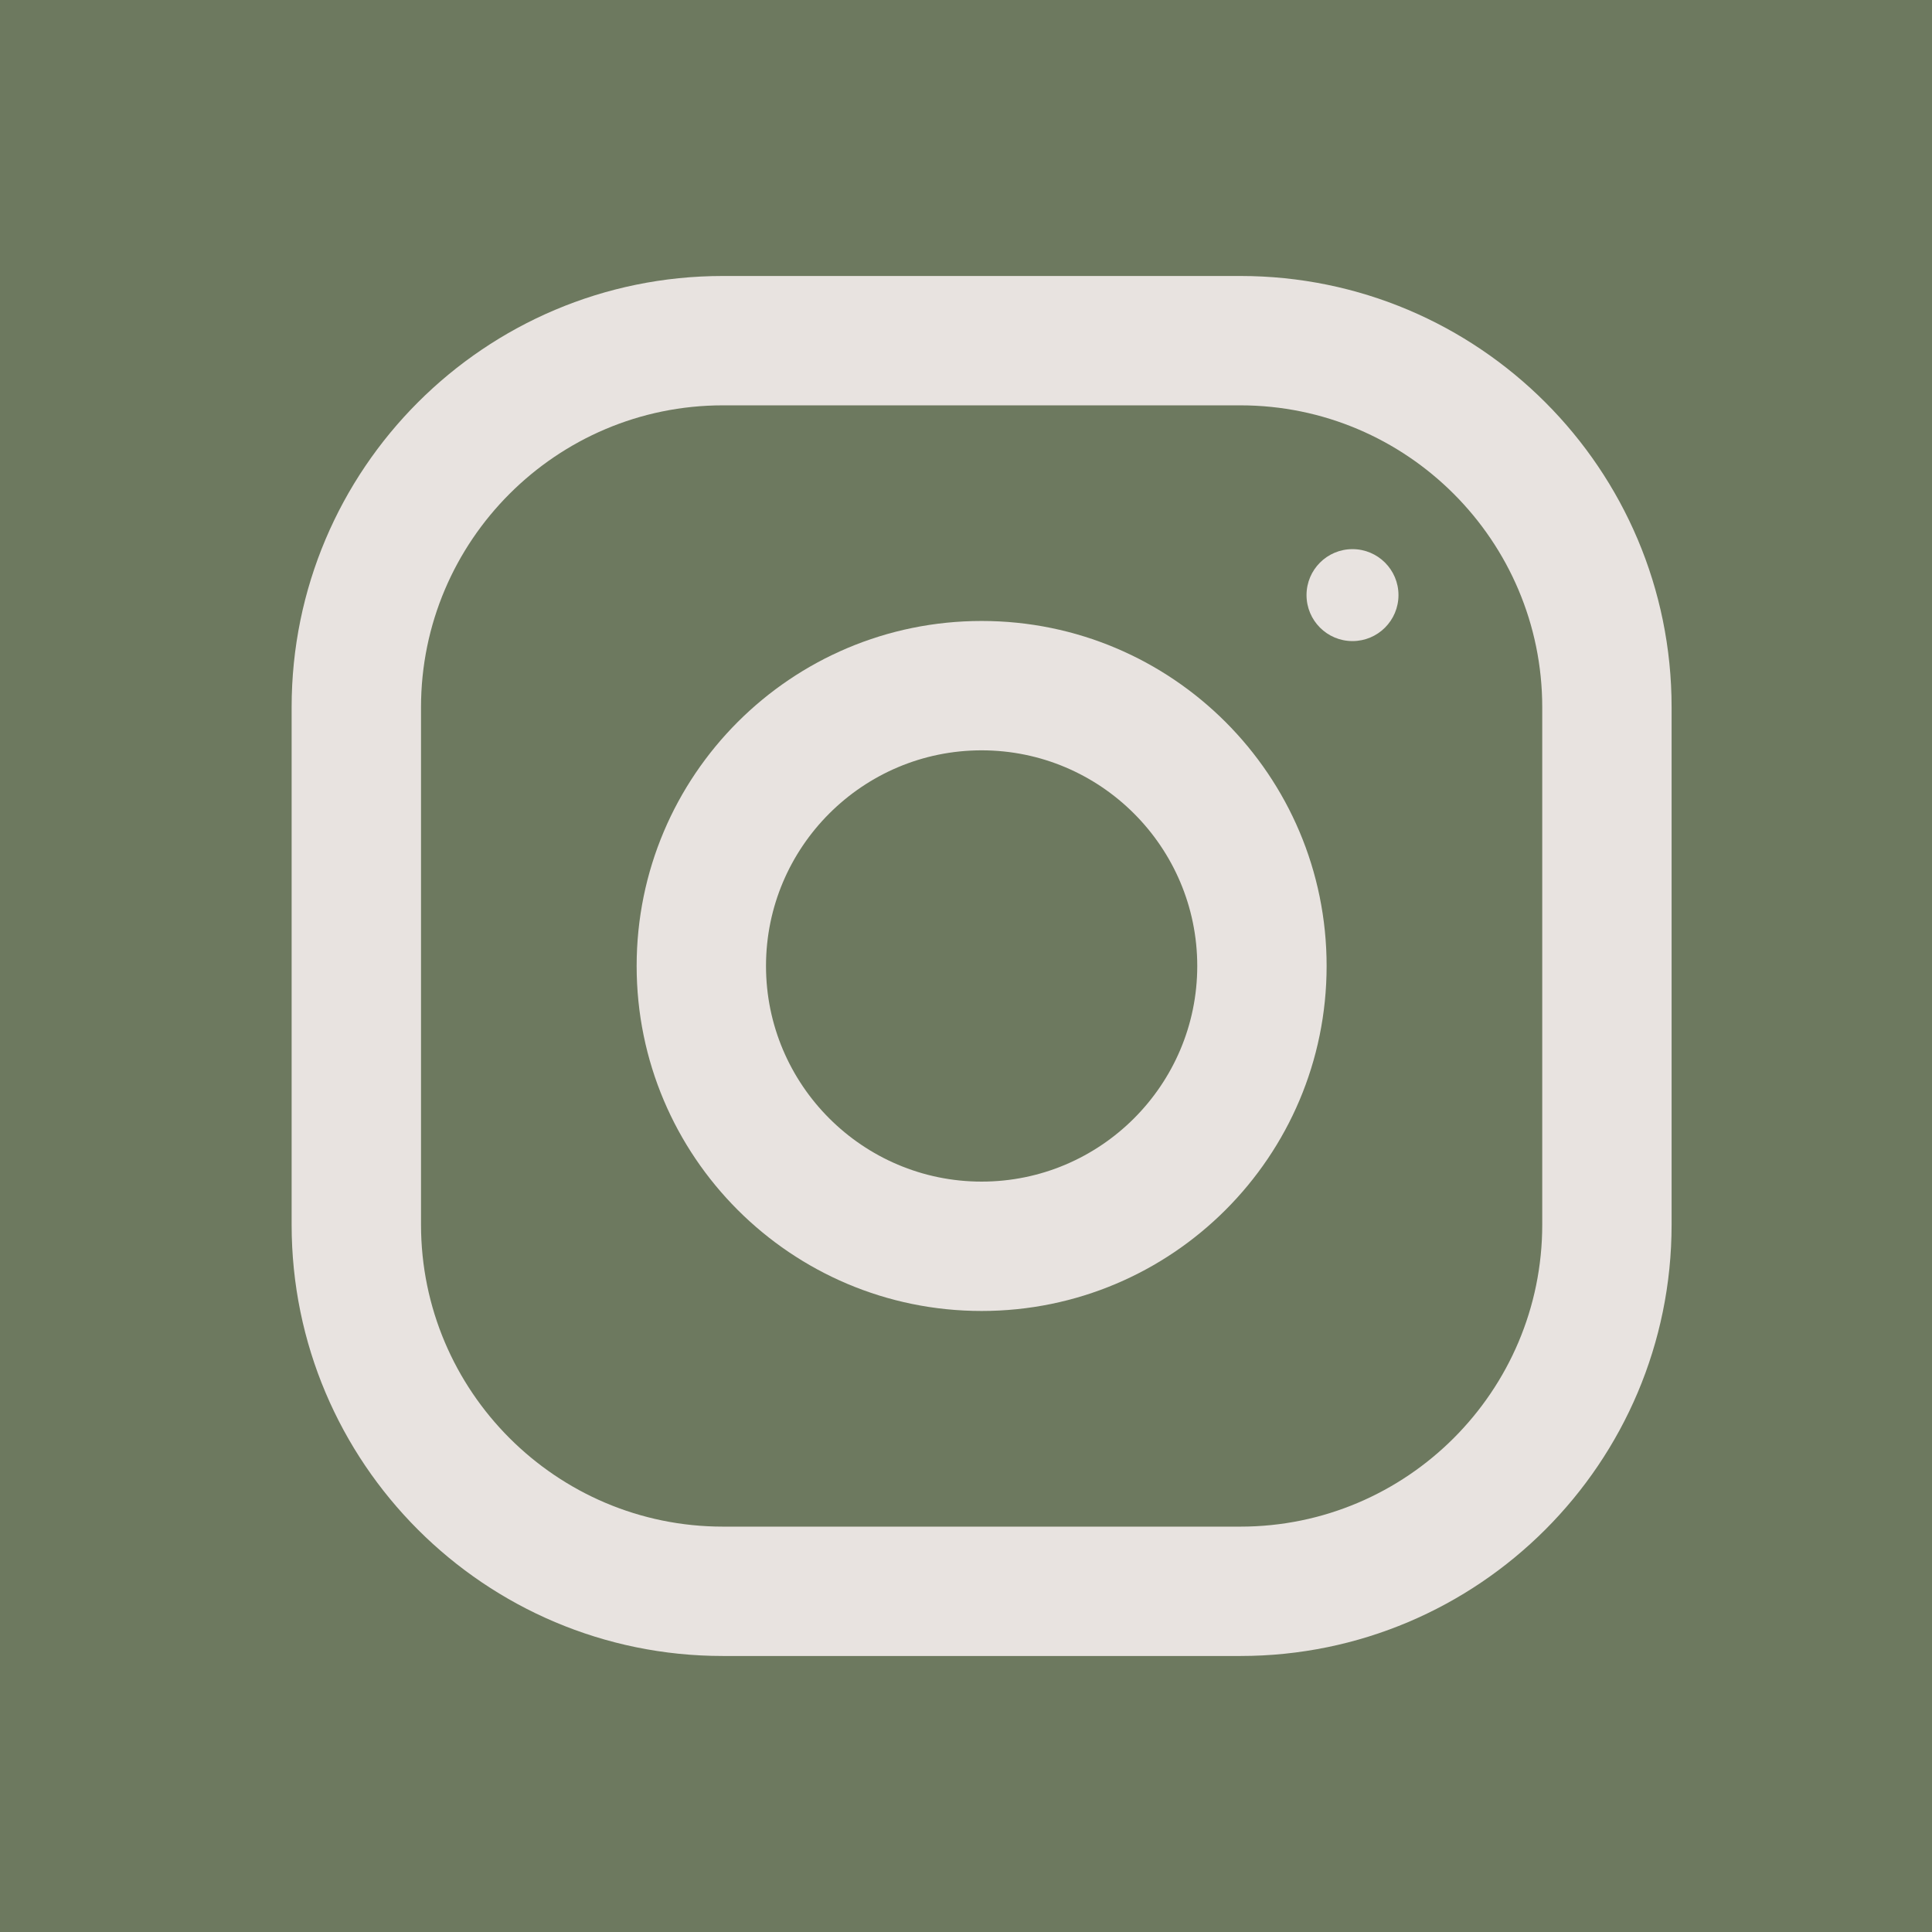
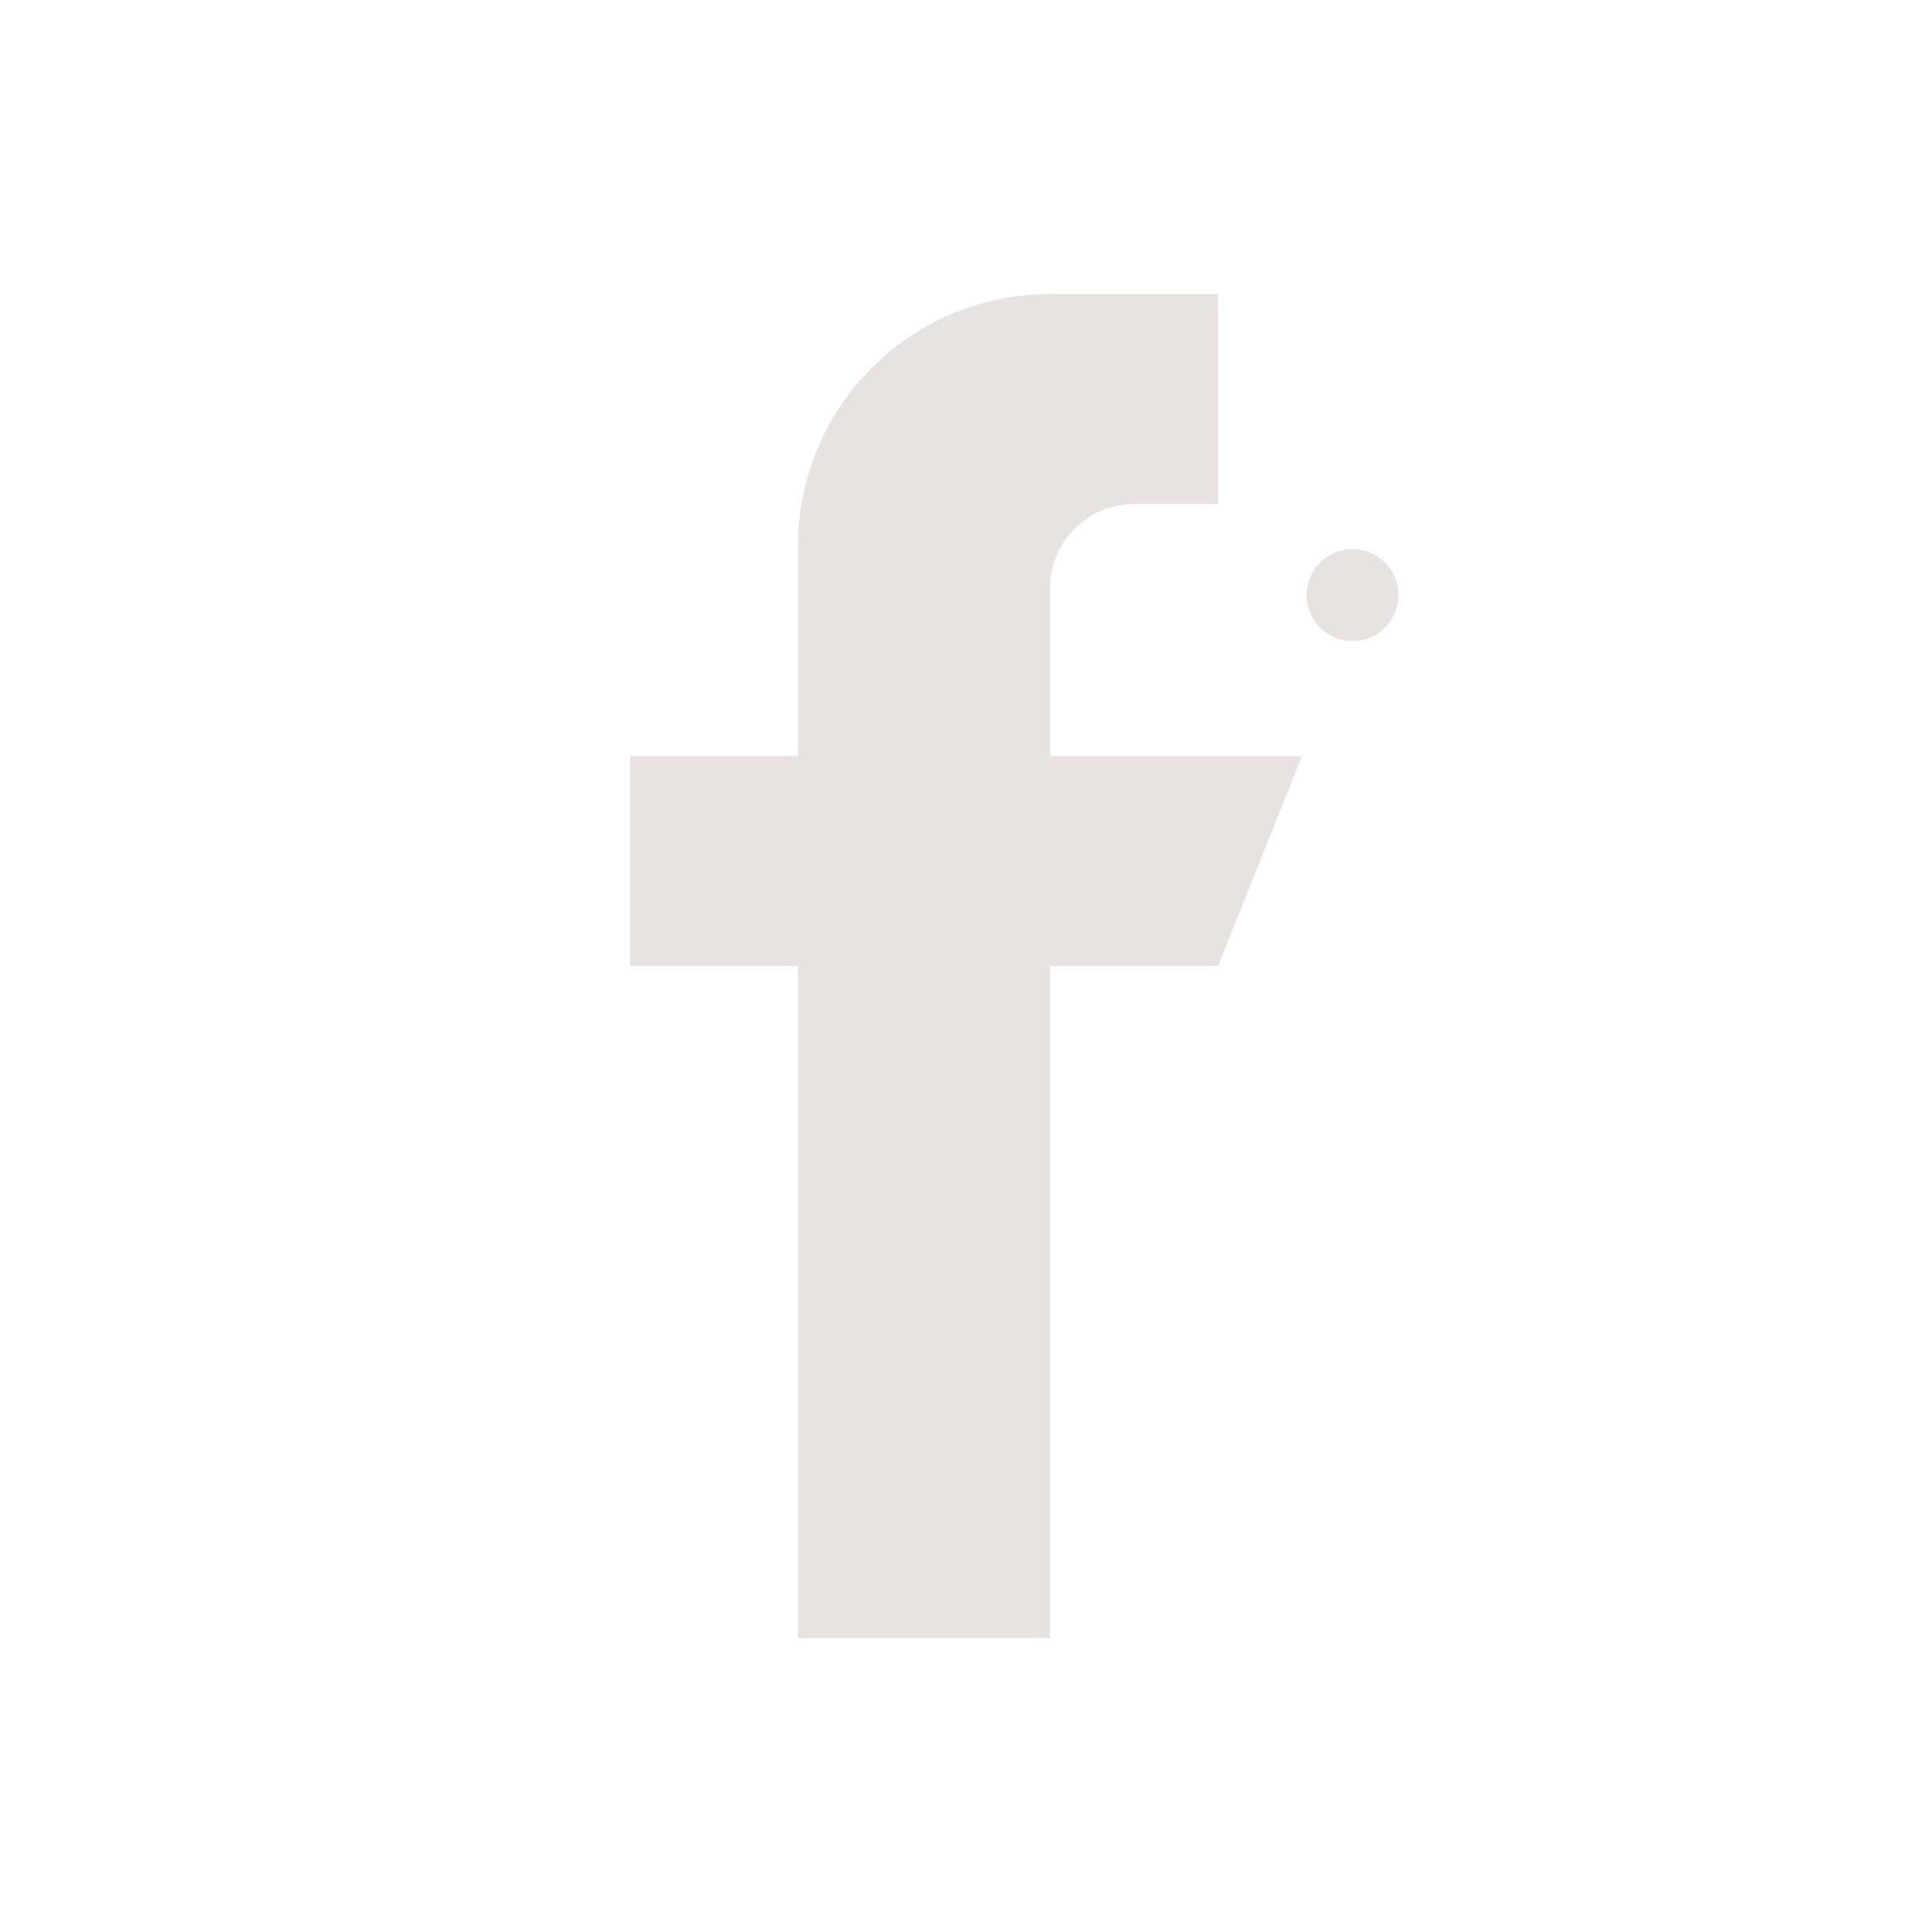
<svg xmlns="http://www.w3.org/2000/svg" version="1.1" id="图层_1" x="0px" y="0px" width="63.473px" height="63.475px" viewBox="0 0 63.473 63.475" enable-background="new 0 0 63.473 63.475" xml:space="preserve">
-   <rect fill="#6D795F" width="63.473" height="63.475" />
  <path fill="#E8E3E0" d="M42.776,24.839h-8.279v-5.52c0-1.523,1.236-2.759,2.76-2.759h2.76v-6.9h-5.52c-4.573,0-8.28,3.707-8.28,8.28  v6.899h-5.519v6.899h5.519v22.079h8.28V31.738h5.52L42.776,24.839z" />
-   <rect x="0.513" fill="#6D795F" width="63.474" height="63.474" />
-   <path fill="#E8E3E0" d="M50.668,40.236c0,5.47-4.448,9.919-9.918,9.919H23.749c-5.469,0-9.917-4.449-9.917-9.919V23.235  c0-5.469,4.448-9.918,9.917-9.918H40.75c5.47,0,9.918,4.449,9.918,9.918V40.236z M40.75,9.067H23.749  c-7.824,0-14.168,6.345-14.168,14.168v17.001c0,7.824,6.344,14.169,14.168,14.169H40.75c7.824,0,14.168-6.345,14.168-14.169V23.235  C54.918,15.412,48.575,9.067,40.75,9.067" />
-   <path fill="#E8E3E0" d="M32.25,38.82c-3.905,0-7.084-3.18-7.084-7.084c0-3.908,3.179-7.085,7.084-7.085s7.084,3.177,7.084,7.085  C39.334,35.641,36.155,38.82,32.25,38.82 M32.25,20.401c-6.259,0-11.334,5.075-11.334,11.335c0,6.259,5.075,11.334,11.334,11.334  c6.258,0,11.334-5.075,11.334-11.334C43.584,25.476,38.508,20.401,32.25,20.401" />
  <path fill="#E8E3E0" d="M44.434,18.041c0.834,0,1.511,0.676,1.511,1.51c0,0.835-0.677,1.511-1.511,1.511s-1.51-0.676-1.51-1.511  C42.924,18.717,43.6,18.041,44.434,18.041" />
</svg>